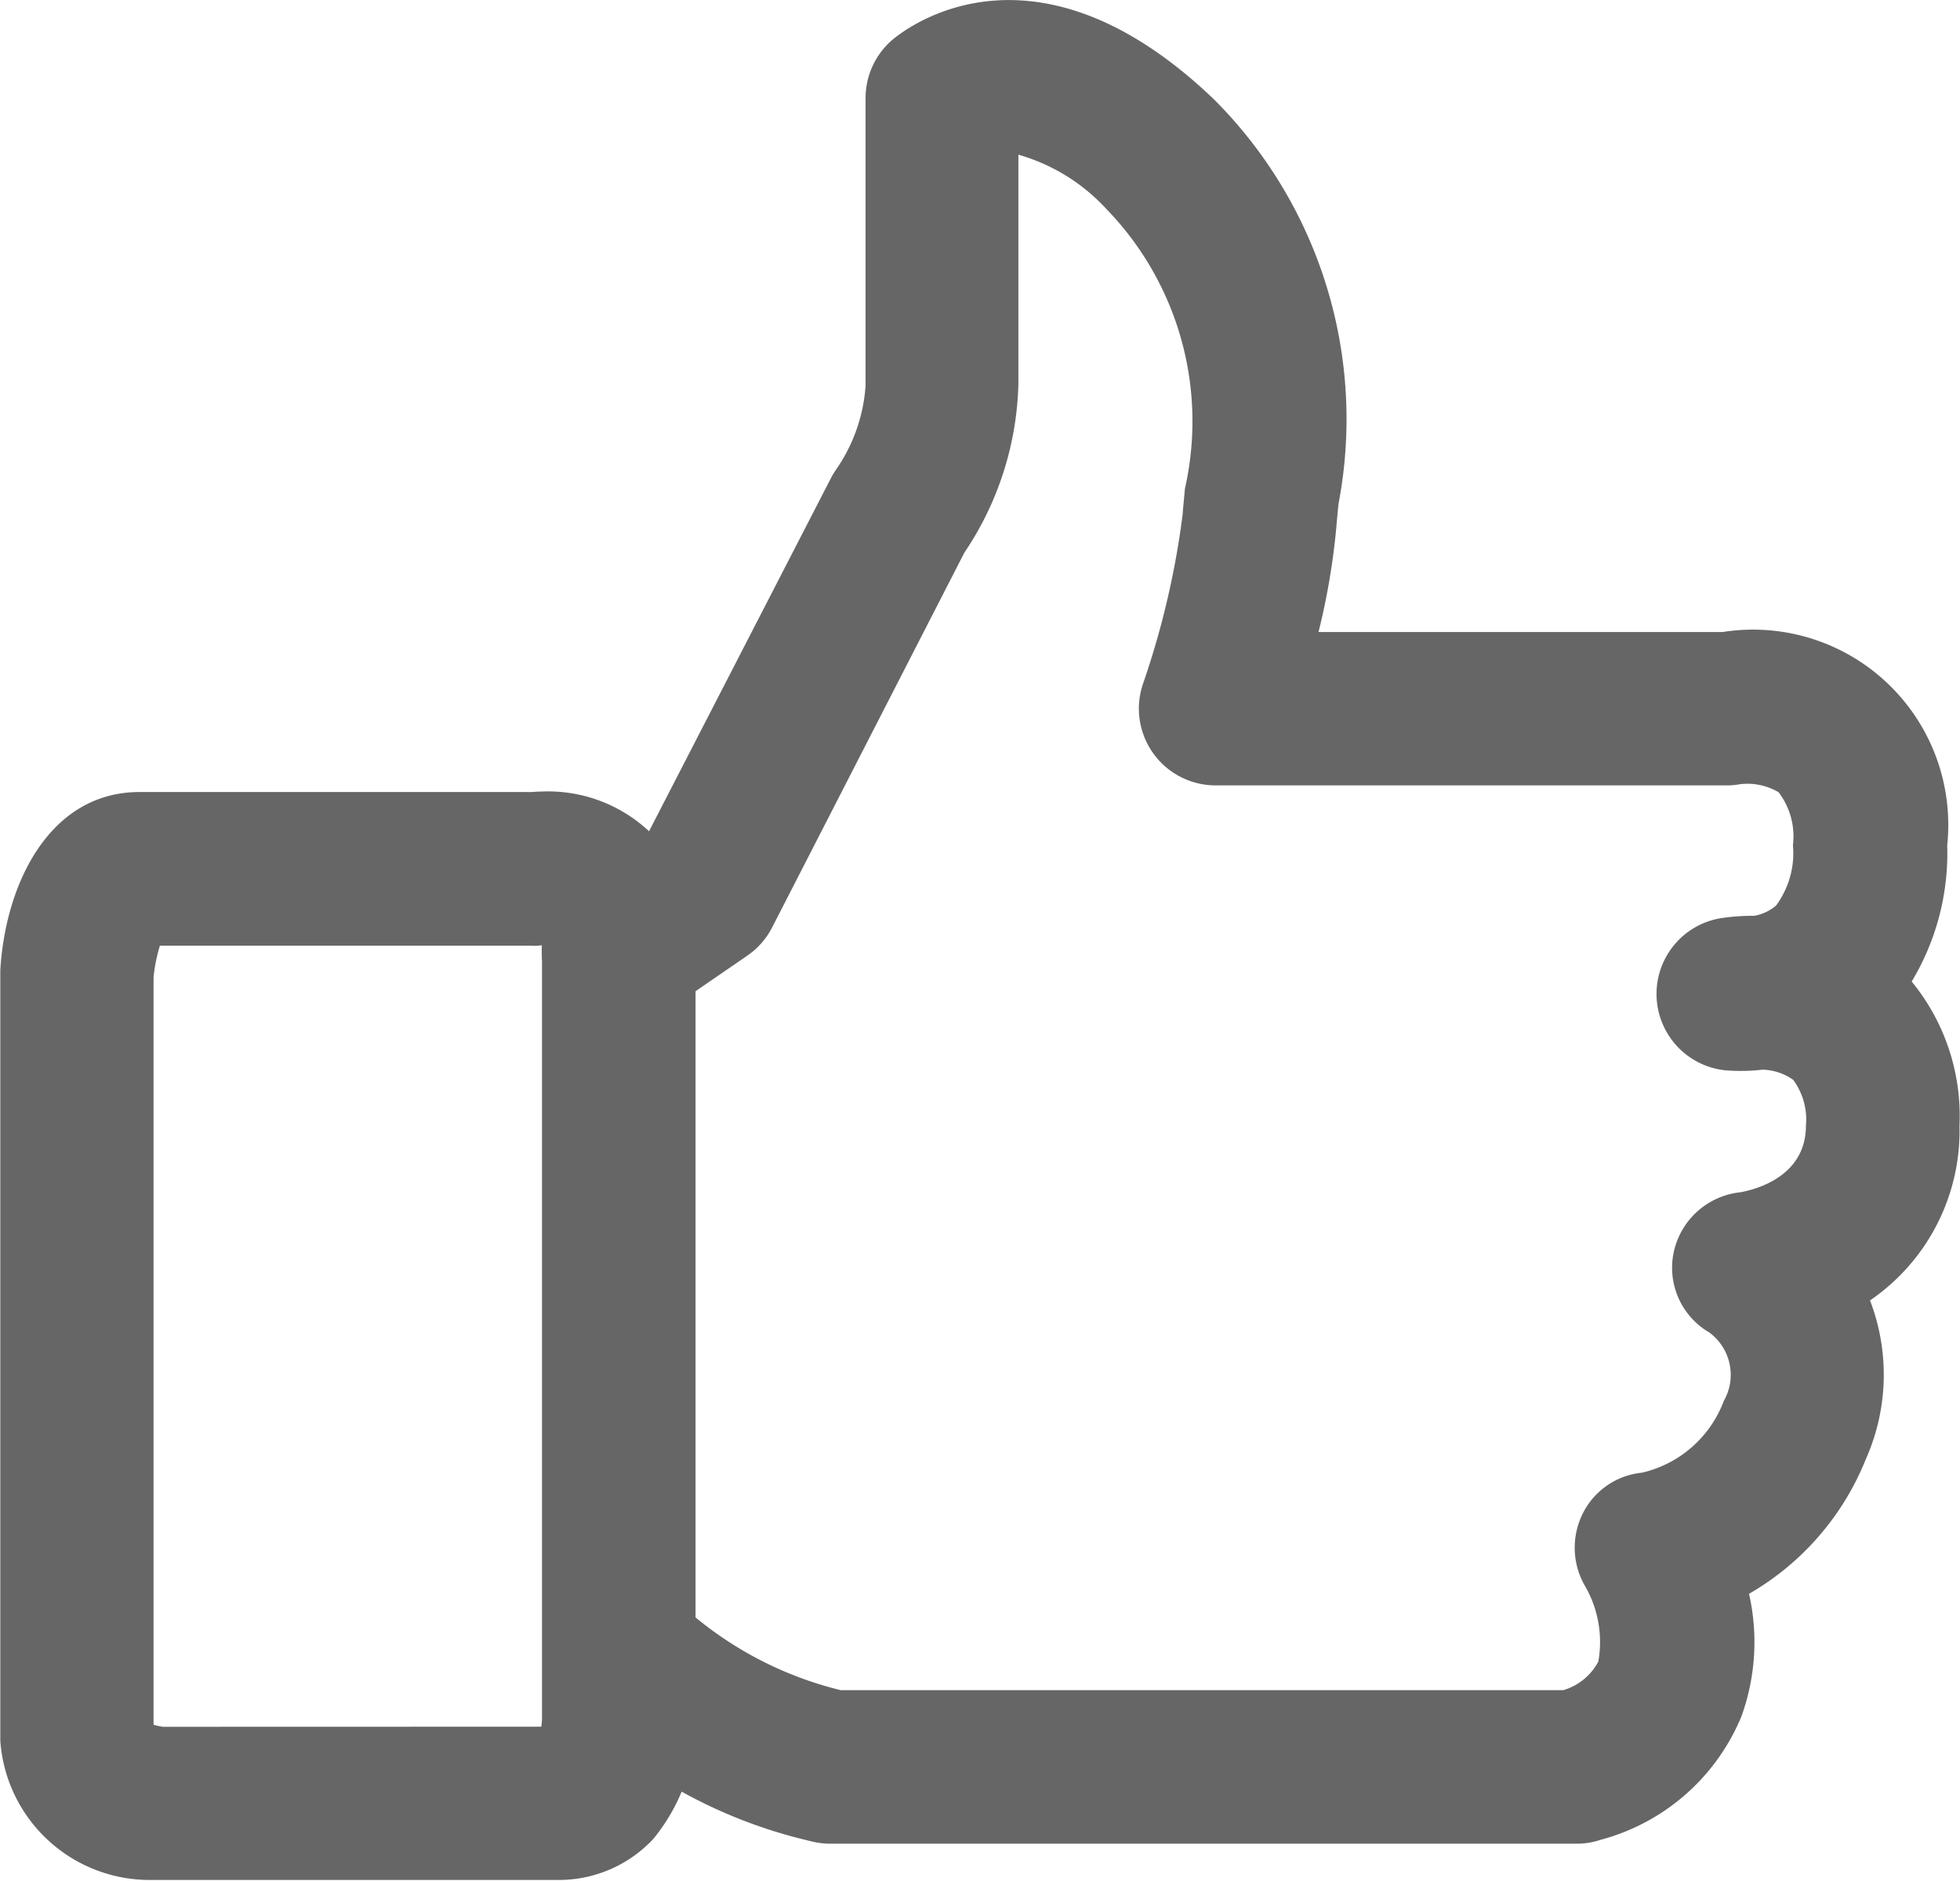
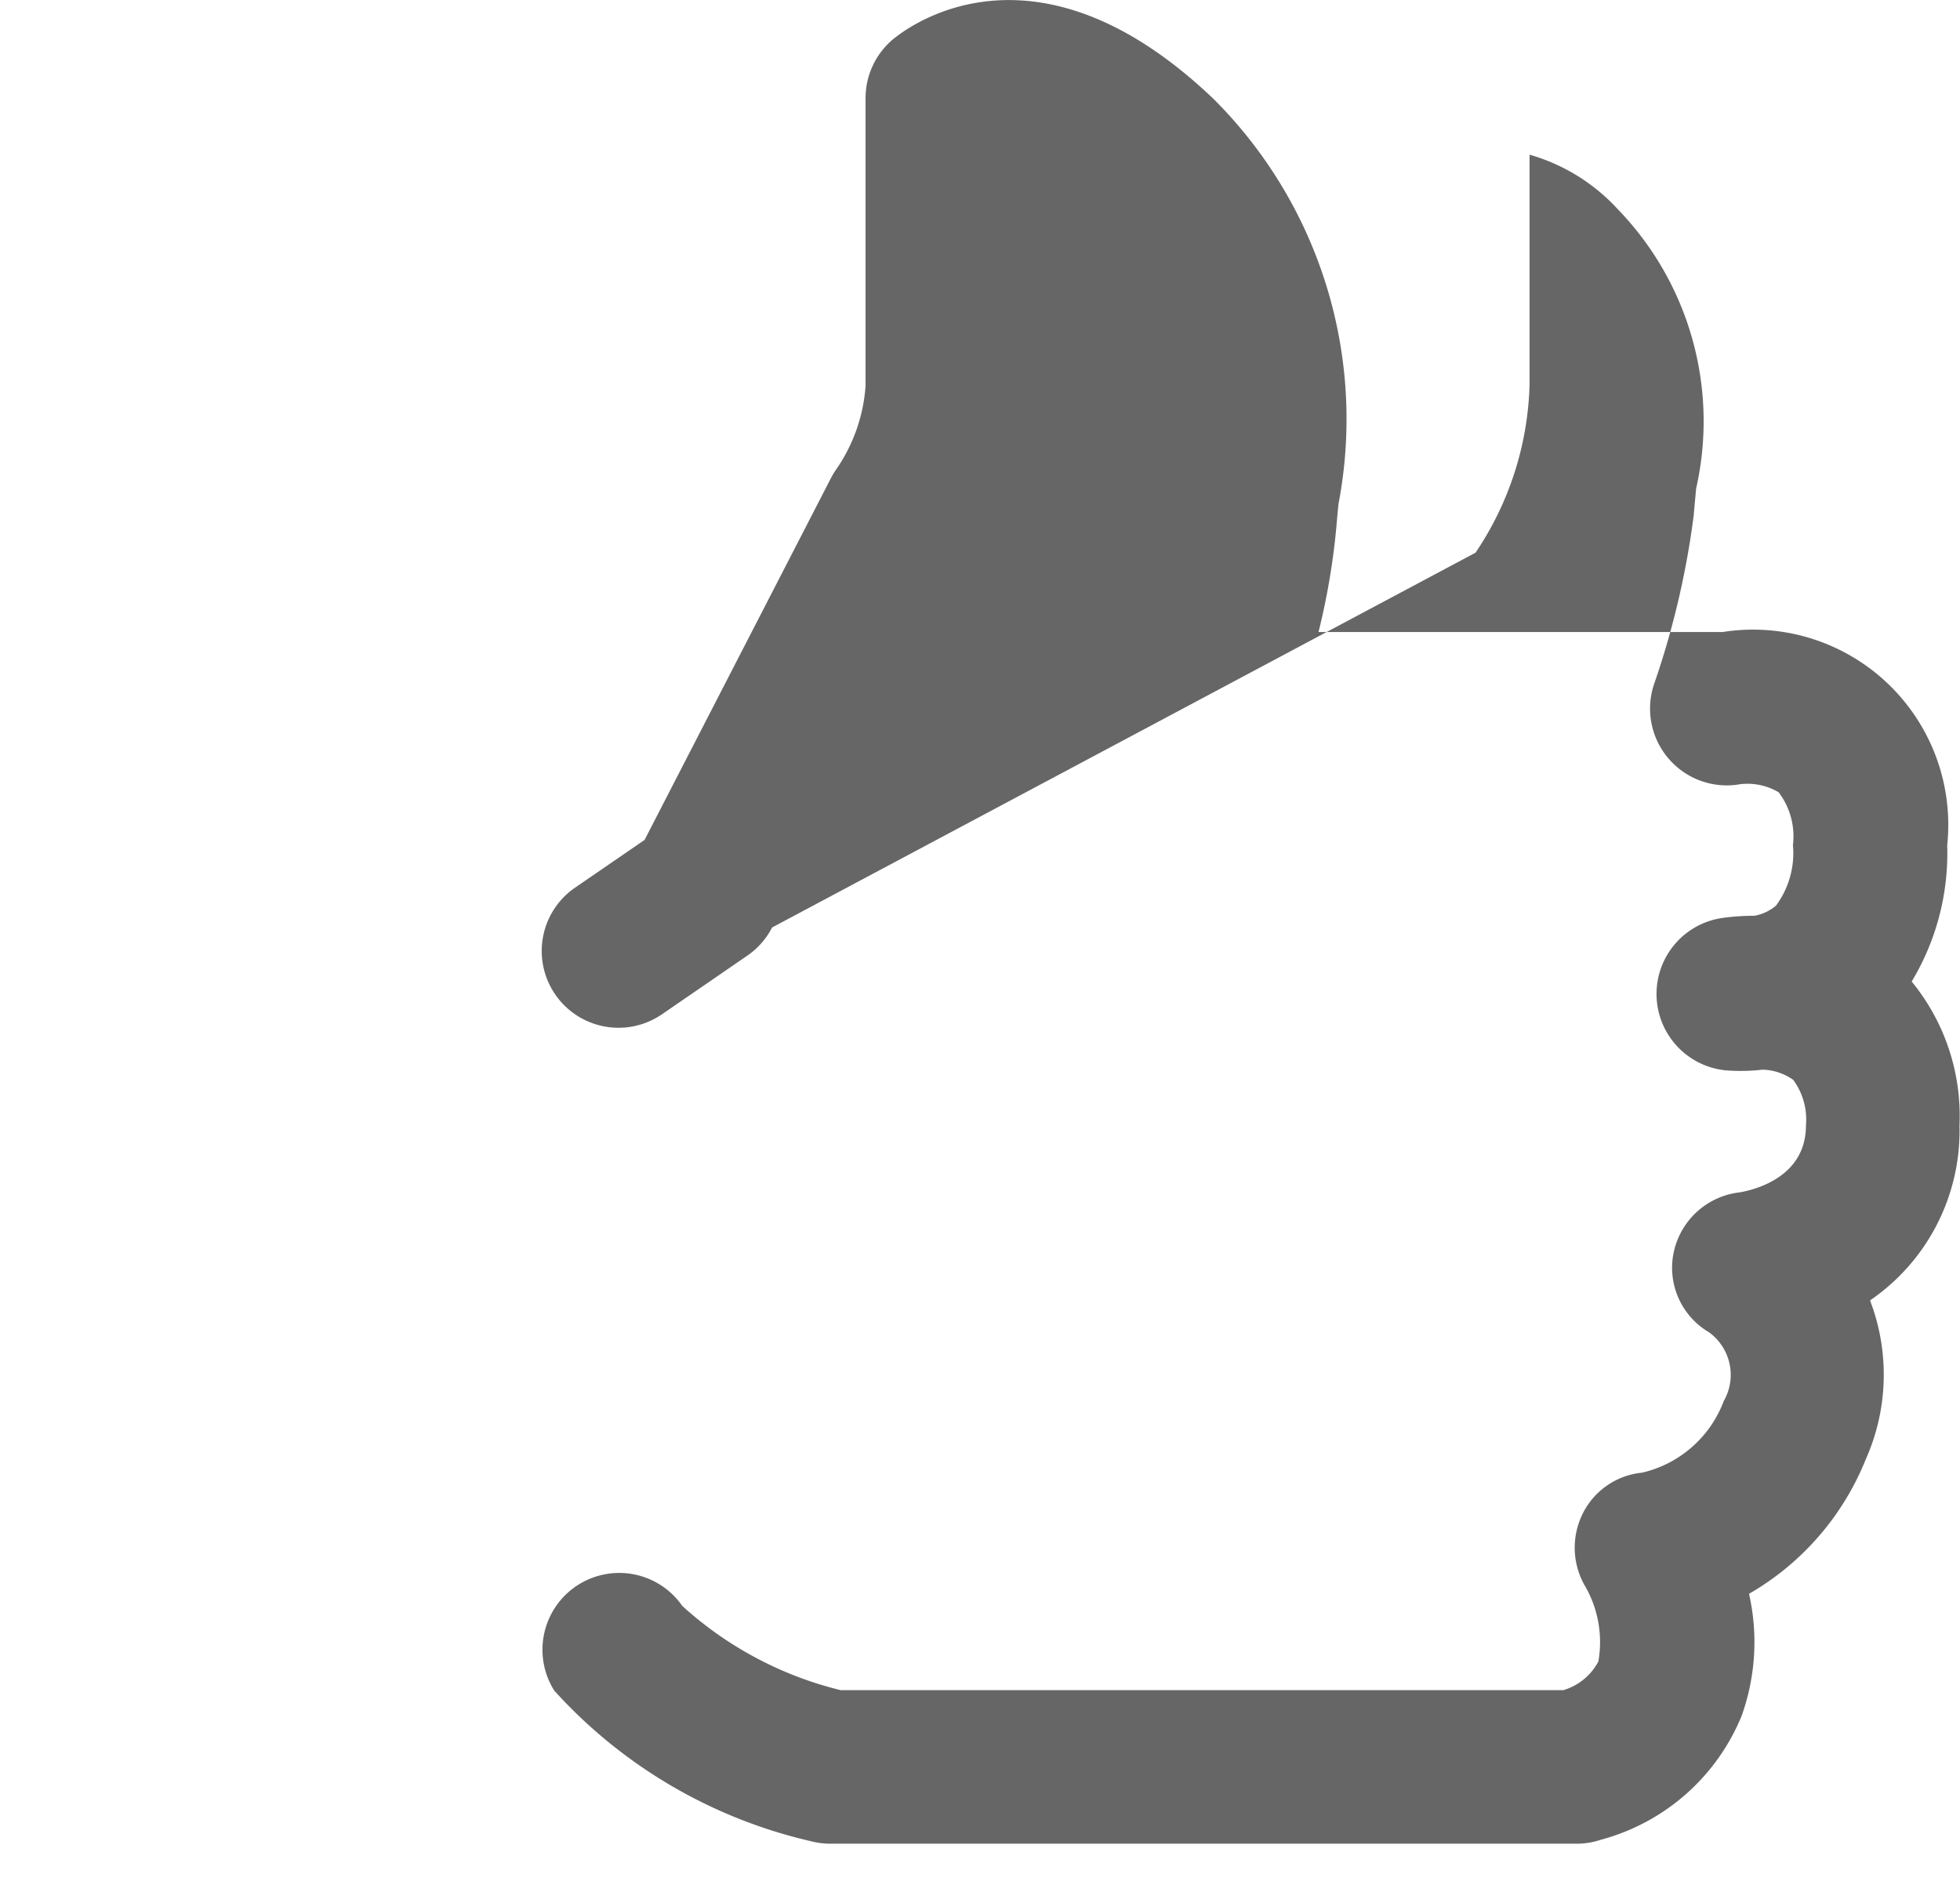
<svg xmlns="http://www.w3.org/2000/svg" width="19.148" height="18.372" viewBox="0 0 19.148 18.372">
  <g id="いいねアイコン" transform="translate(0.75 0.753)">
-     <path id="パス_22240" data-name="パス 22240" d="M110.866,69.515h-7.3a.75.75,0,0,1-.194-.026,4.847,4.847,0,0,1-2.5-1.469.75.75,0,0,1,1.251-.827,3.555,3.555,0,0,0,1.546.822h7.061a.567.567,0,0,0,.342-.28,1.094,1.094,0,0,0-.124-.726.748.748,0,0,1-.029-.718.726.726,0,0,1,.578-.4,1.123,1.123,0,0,0,.8-.7.514.514,0,0,0-.143-.671.731.731,0,0,1-.345-.786.746.746,0,0,1,.647-.582c.158-.028.644-.155.644-.653a.655.655,0,0,0-.124-.445.54.54,0,0,0-.3-.1,1.887,1.887,0,0,1-.356.007.75.75,0,0,1-.05-1.487,2.118,2.118,0,0,1,.324-.023.445.445,0,0,0,.214-.1.865.865,0,0,0,.165-.591.712.712,0,0,0-.14-.516.6.6,0,0,0-.373-.079.75.75,0,0,1-.132.012h-4.994a.75.75,0,0,1-.708-1,8.219,8.219,0,0,0,.384-1.642c.006-.079.015-.165.023-.257a2.978,2.978,0,0,0-.765-2.729,1.866,1.866,0,0,0-.862-.533v2.242a3.077,3.077,0,0,1-.528,1.646L103,60.565a.75.75,0,0,1-.242.275l-.834.573a.75.75,0,0,1-.849-1.237l.679-.466,1.819-3.531a.749.749,0,0,1,.052-.087,1.63,1.63,0,0,0,.288-.818s0,0,0-.01v-2.8a.75.75,0,0,1,.246-.556c.054-.049,1.334-1.171,3.151.561a4.414,4.414,0,0,1,1.223,3.96c-.008.081-.015.158-.021.228a6.813,6.813,0,0,1-.174,1.022h3.947a1.907,1.907,0,0,1,2.195,2.083,2.427,2.427,0,0,1-.347,1.331A2.072,2.072,0,0,1,114.6,62.5a2.007,2.007,0,0,1-.874,1.708,2.029,2.029,0,0,1-.042,1.553,2.659,2.659,0,0,1-1.14,1.313,2.137,2.137,0,0,1-.073,1.194,2.062,2.062,0,0,1-1.373,1.208A.75.75,0,0,1,110.866,69.515Z" transform="translate(-96.207 -52.258)" fill="#666" />
-     <path id="パス_22241" data-name="パス 22241" d="M63.545,113.6a1.445,1.445,0,0,1,1.5,1.553v7.4a1.832,1.832,0,0,1-.413,1.279,1.262,1.262,0,0,1-.947.4H59.8l-.058,0a1.463,1.463,0,0,1-1.489-1.358v-7.485q0-.023,0-.045c.052-.865.493-1.739,1.359-1.739h3.8C63.444,113.607,63.491,113.6,63.545,113.6Zm-.007,9.135a.674.674,0,0,0,.007-.108q0-.026,0-.051v-7.423c0-.021,0-.038,0-.052a.377.377,0,0,1-.095.005H59.812a1.594,1.594,0,0,0-.062.31v7.3a.756.756,0,0,0,.09.02Z" transform="translate(-59 -106.621)" fill="#666" />
+     <path id="パス_22240" data-name="パス 22240" d="M110.866,69.515h-7.3a.75.75,0,0,1-.194-.026,4.847,4.847,0,0,1-2.5-1.469.75.75,0,0,1,1.251-.827,3.555,3.555,0,0,0,1.546.822h7.061a.567.567,0,0,0,.342-.28,1.094,1.094,0,0,0-.124-.726.748.748,0,0,1-.029-.718.726.726,0,0,1,.578-.4,1.123,1.123,0,0,0,.8-.7.514.514,0,0,0-.143-.671.731.731,0,0,1-.345-.786.746.746,0,0,1,.647-.582c.158-.028.644-.155.644-.653a.655.655,0,0,0-.124-.445.54.54,0,0,0-.3-.1,1.887,1.887,0,0,1-.356.007.75.75,0,0,1-.05-1.487,2.118,2.118,0,0,1,.324-.023.445.445,0,0,0,.214-.1.865.865,0,0,0,.165-.591.712.712,0,0,0-.14-.516.6.6,0,0,0-.373-.079.75.75,0,0,1-.132.012a.75.75,0,0,1-.708-1,8.219,8.219,0,0,0,.384-1.642c.006-.079.015-.165.023-.257a2.978,2.978,0,0,0-.765-2.729,1.866,1.866,0,0,0-.862-.533v2.242a3.077,3.077,0,0,1-.528,1.646L103,60.565a.75.75,0,0,1-.242.275l-.834.573a.75.75,0,0,1-.849-1.237l.679-.466,1.819-3.531a.749.749,0,0,1,.052-.087,1.63,1.63,0,0,0,.288-.818s0,0,0-.01v-2.8a.75.75,0,0,1,.246-.556c.054-.049,1.334-1.171,3.151.561a4.414,4.414,0,0,1,1.223,3.96c-.008.081-.015.158-.021.228a6.813,6.813,0,0,1-.174,1.022h3.947a1.907,1.907,0,0,1,2.195,2.083,2.427,2.427,0,0,1-.347,1.331A2.072,2.072,0,0,1,114.6,62.5a2.007,2.007,0,0,1-.874,1.708,2.029,2.029,0,0,1-.042,1.553,2.659,2.659,0,0,1-1.14,1.313,2.137,2.137,0,0,1-.073,1.194,2.062,2.062,0,0,1-1.373,1.208A.75.75,0,0,1,110.866,69.515Z" transform="translate(-96.207 -52.258)" fill="#666" />
  </g>
</svg>